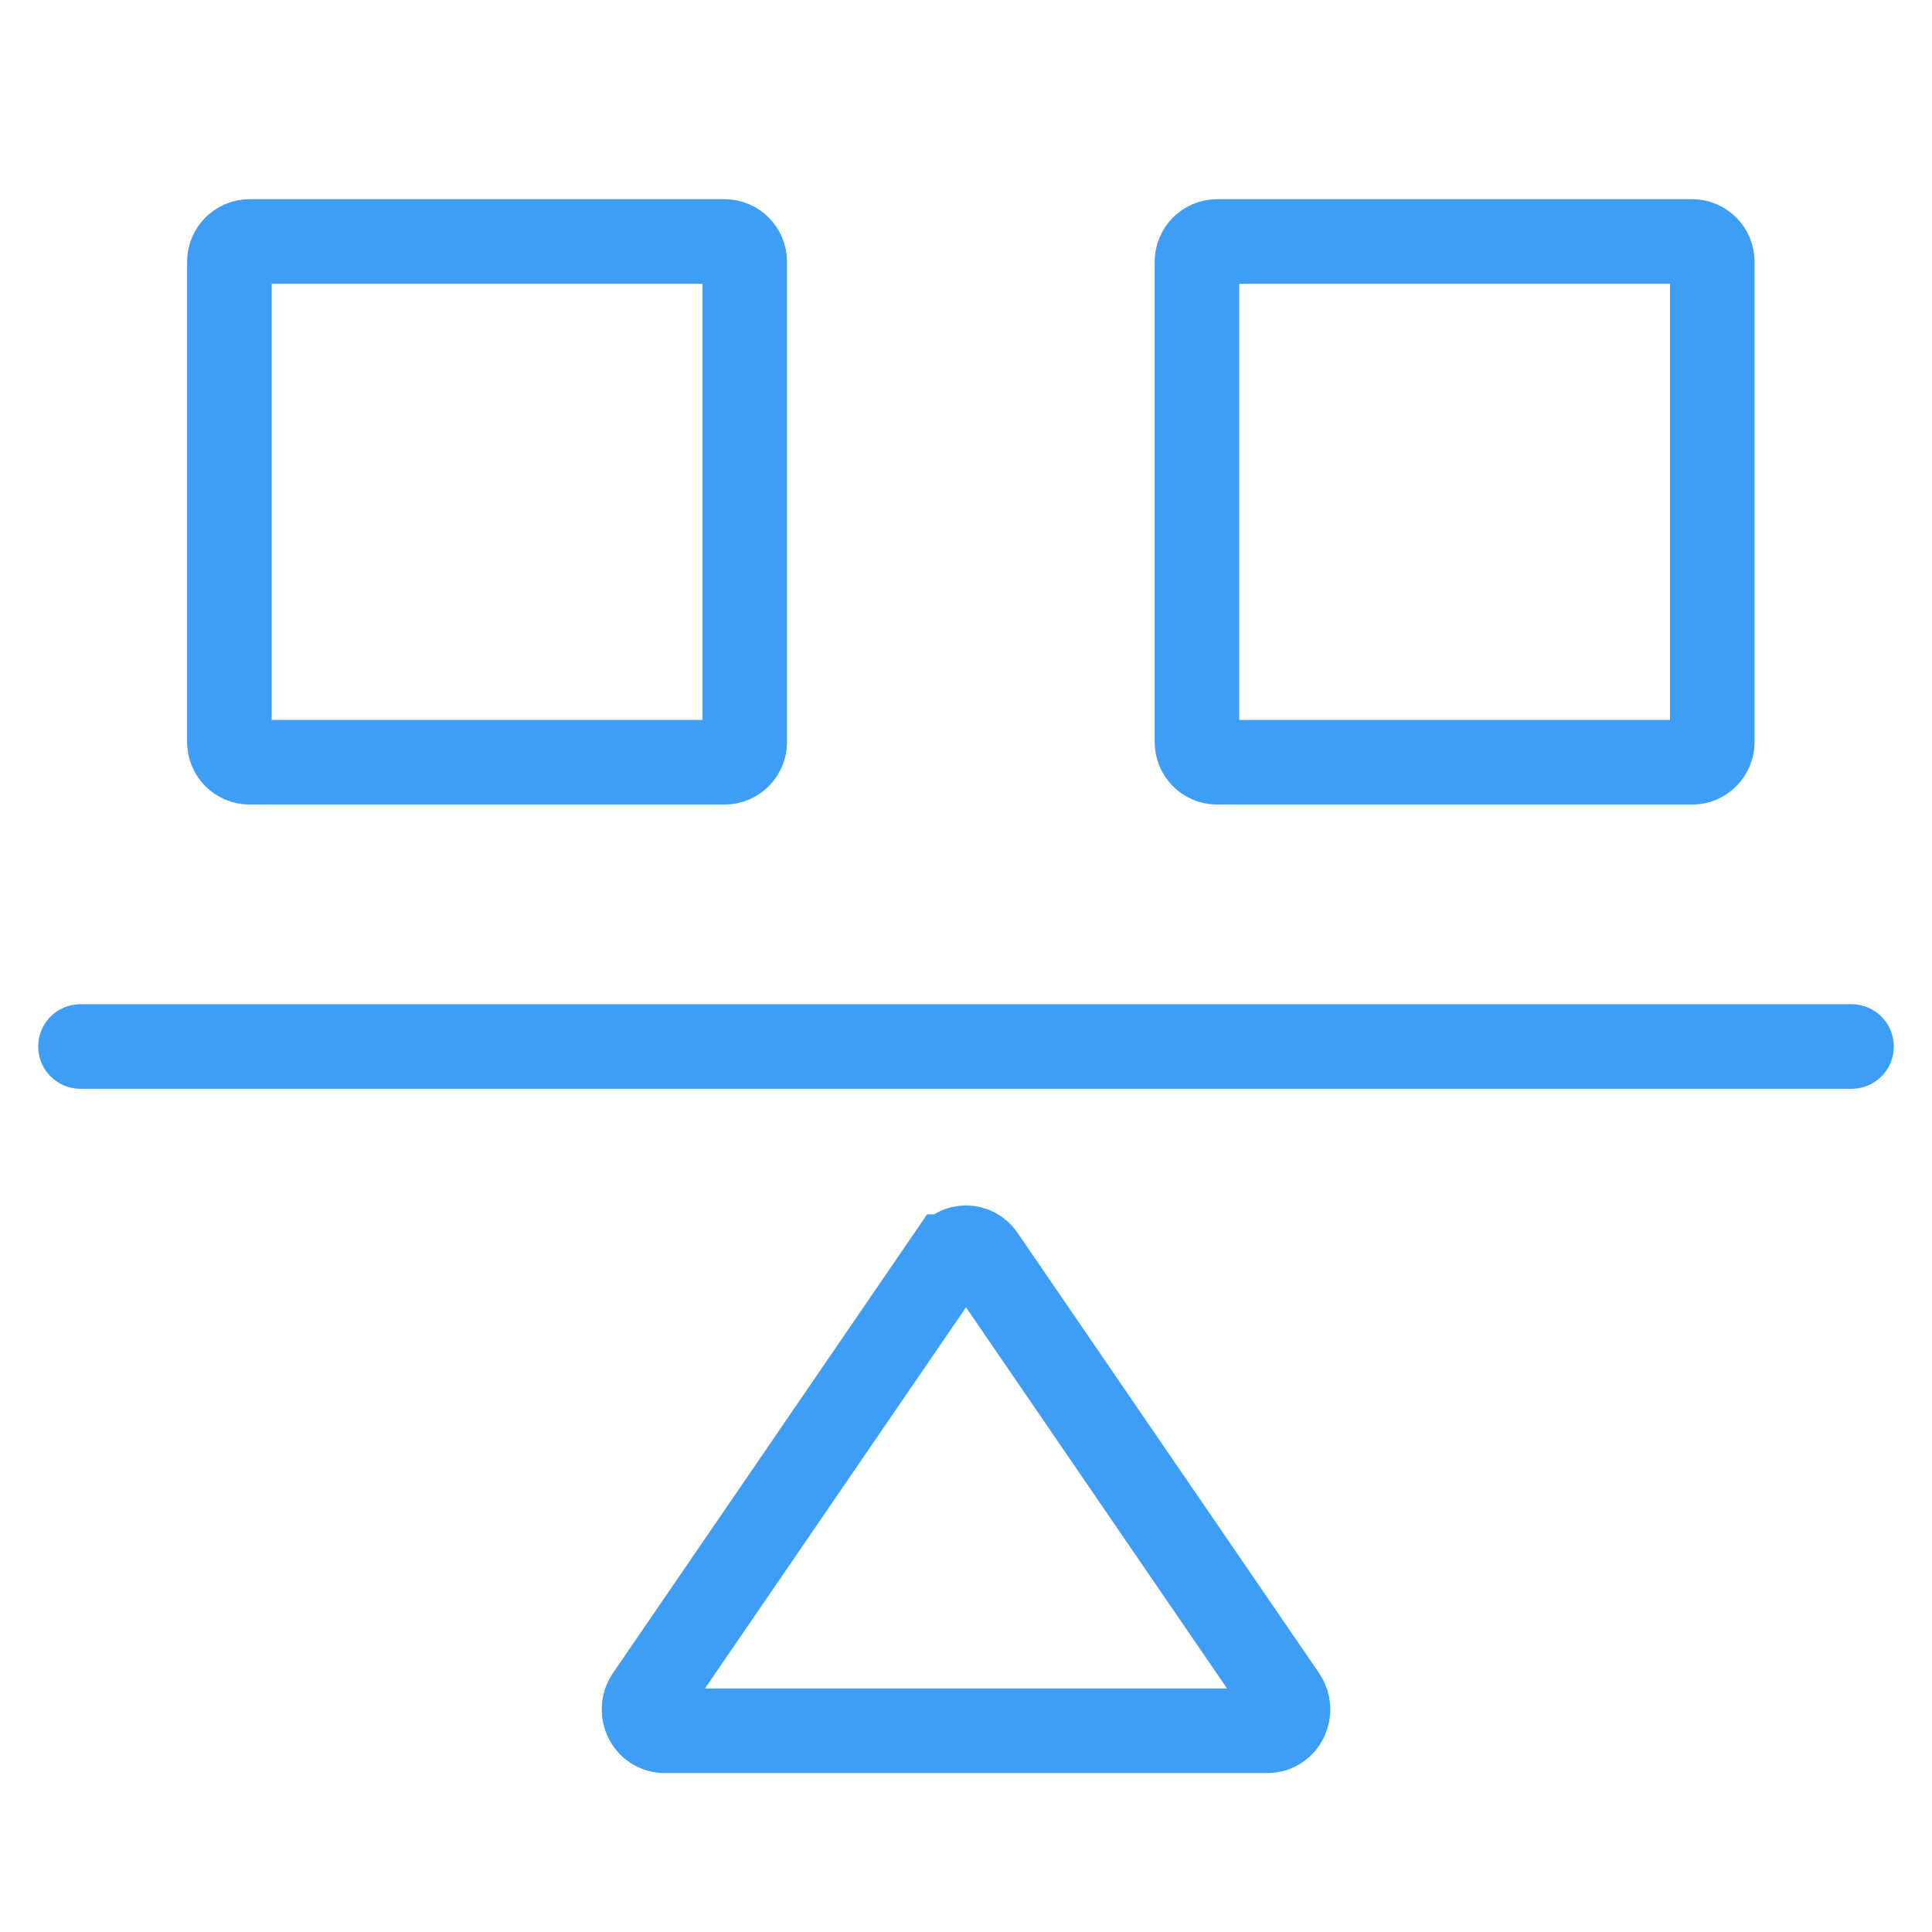
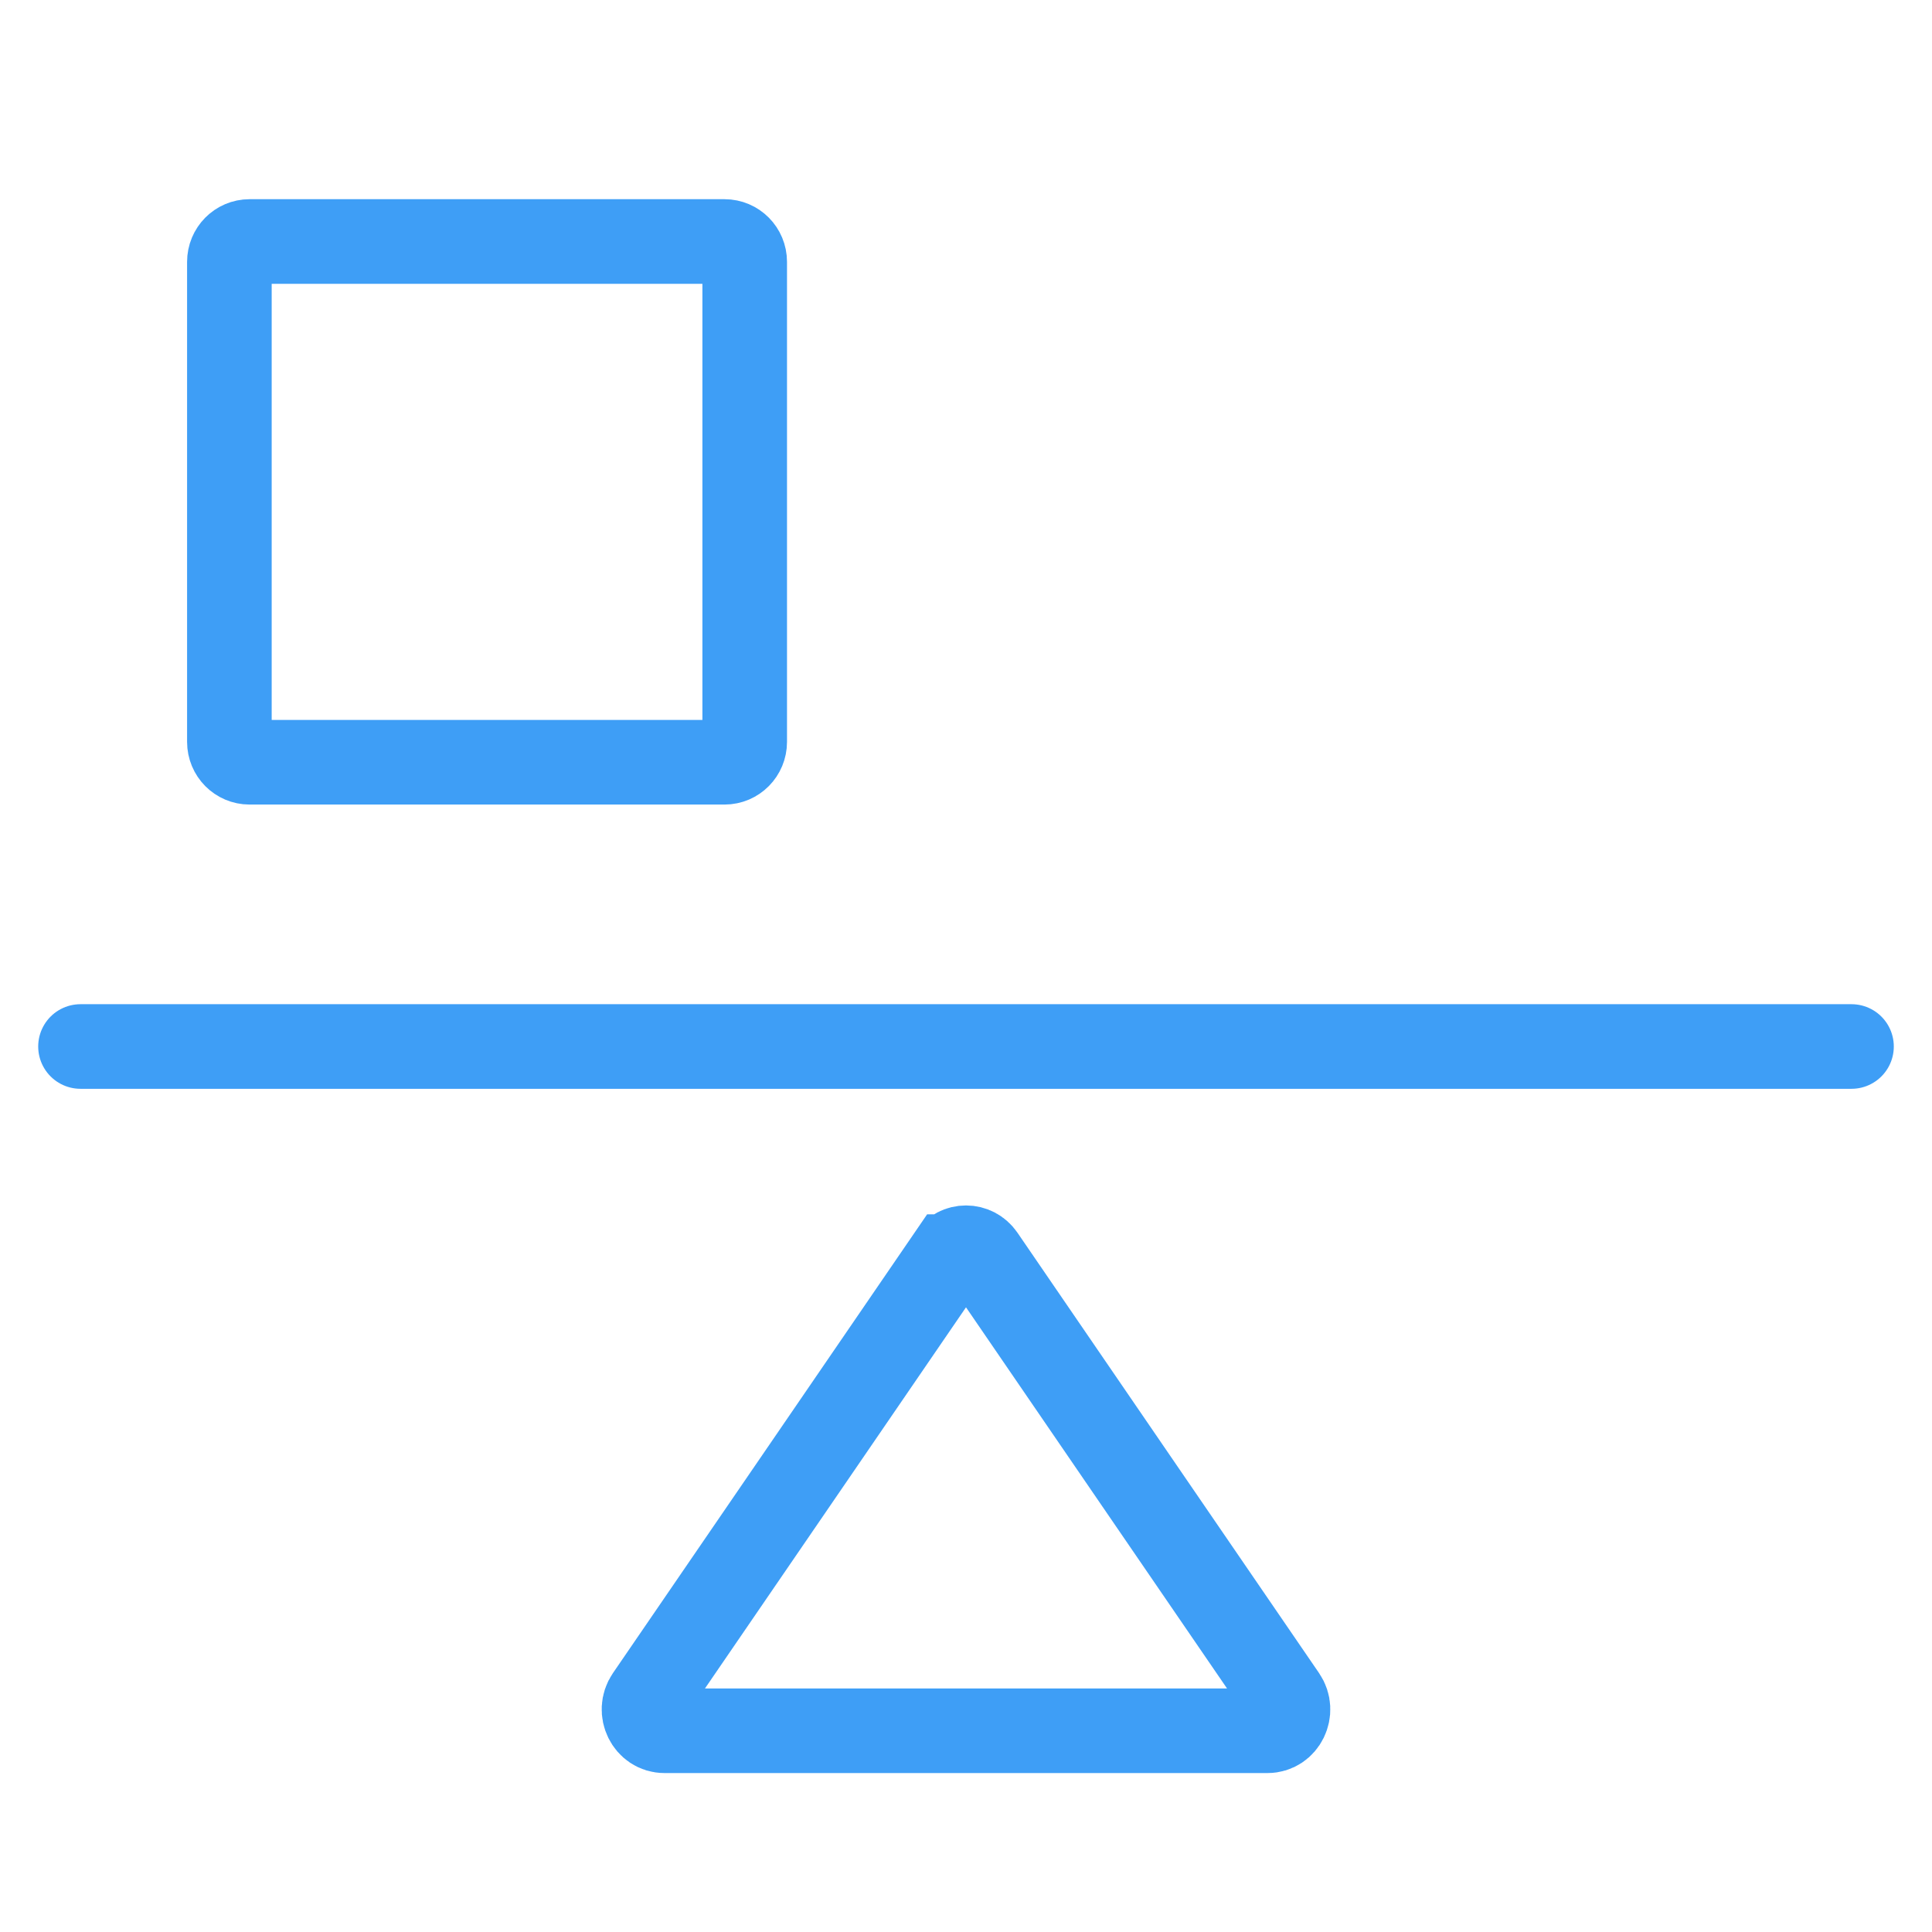
<svg xmlns="http://www.w3.org/2000/svg" width="48" height="48" viewBox="0 0 48 48" fill="none">
  <path d="M18.001 6H6.2C5.923 6 5.699 6.226 5.699 6.506V18.432C5.699 18.712 5.923 18.938 6.2 18.938H18.001C18.278 18.938 18.502 18.712 18.502 18.432V6.506C18.502 6.226 18.278 6 18.001 6Z" stroke="#3E9EF6" stroke-width="2.102" stroke-miterlimit="10" stroke-linecap="round" />
-   <path d="M42.04 6H30.239C29.962 6 29.738 6.226 29.738 6.506V18.432C29.738 18.712 29.962 18.938 30.239 18.938H42.04C42.317 18.938 42.541 18.712 42.541 18.432V6.506C42.541 6.226 42.317 6 42.04 6Z" stroke="#3E9EF6" stroke-width="2.102" stroke-miterlimit="10" stroke-linecap="round" />
  <path d="M23.589 31.221C23.791 30.926 24.21 30.926 24.412 31.221L28.239 36.81L31.905 42.162C32.144 42.513 31.905 43 31.493 43H16.507C16.095 43 15.856 42.513 16.095 42.162L19.761 36.81L23.588 31.221H23.589Z" stroke="#3E9EF6" stroke-width="2.102" stroke-miterlimit="10" stroke-linecap="round" />
  <path d="M2 26H46" stroke="#3E9EF6" stroke-width="2.102" stroke-miterlimit="10" stroke-linecap="round" />
</svg>